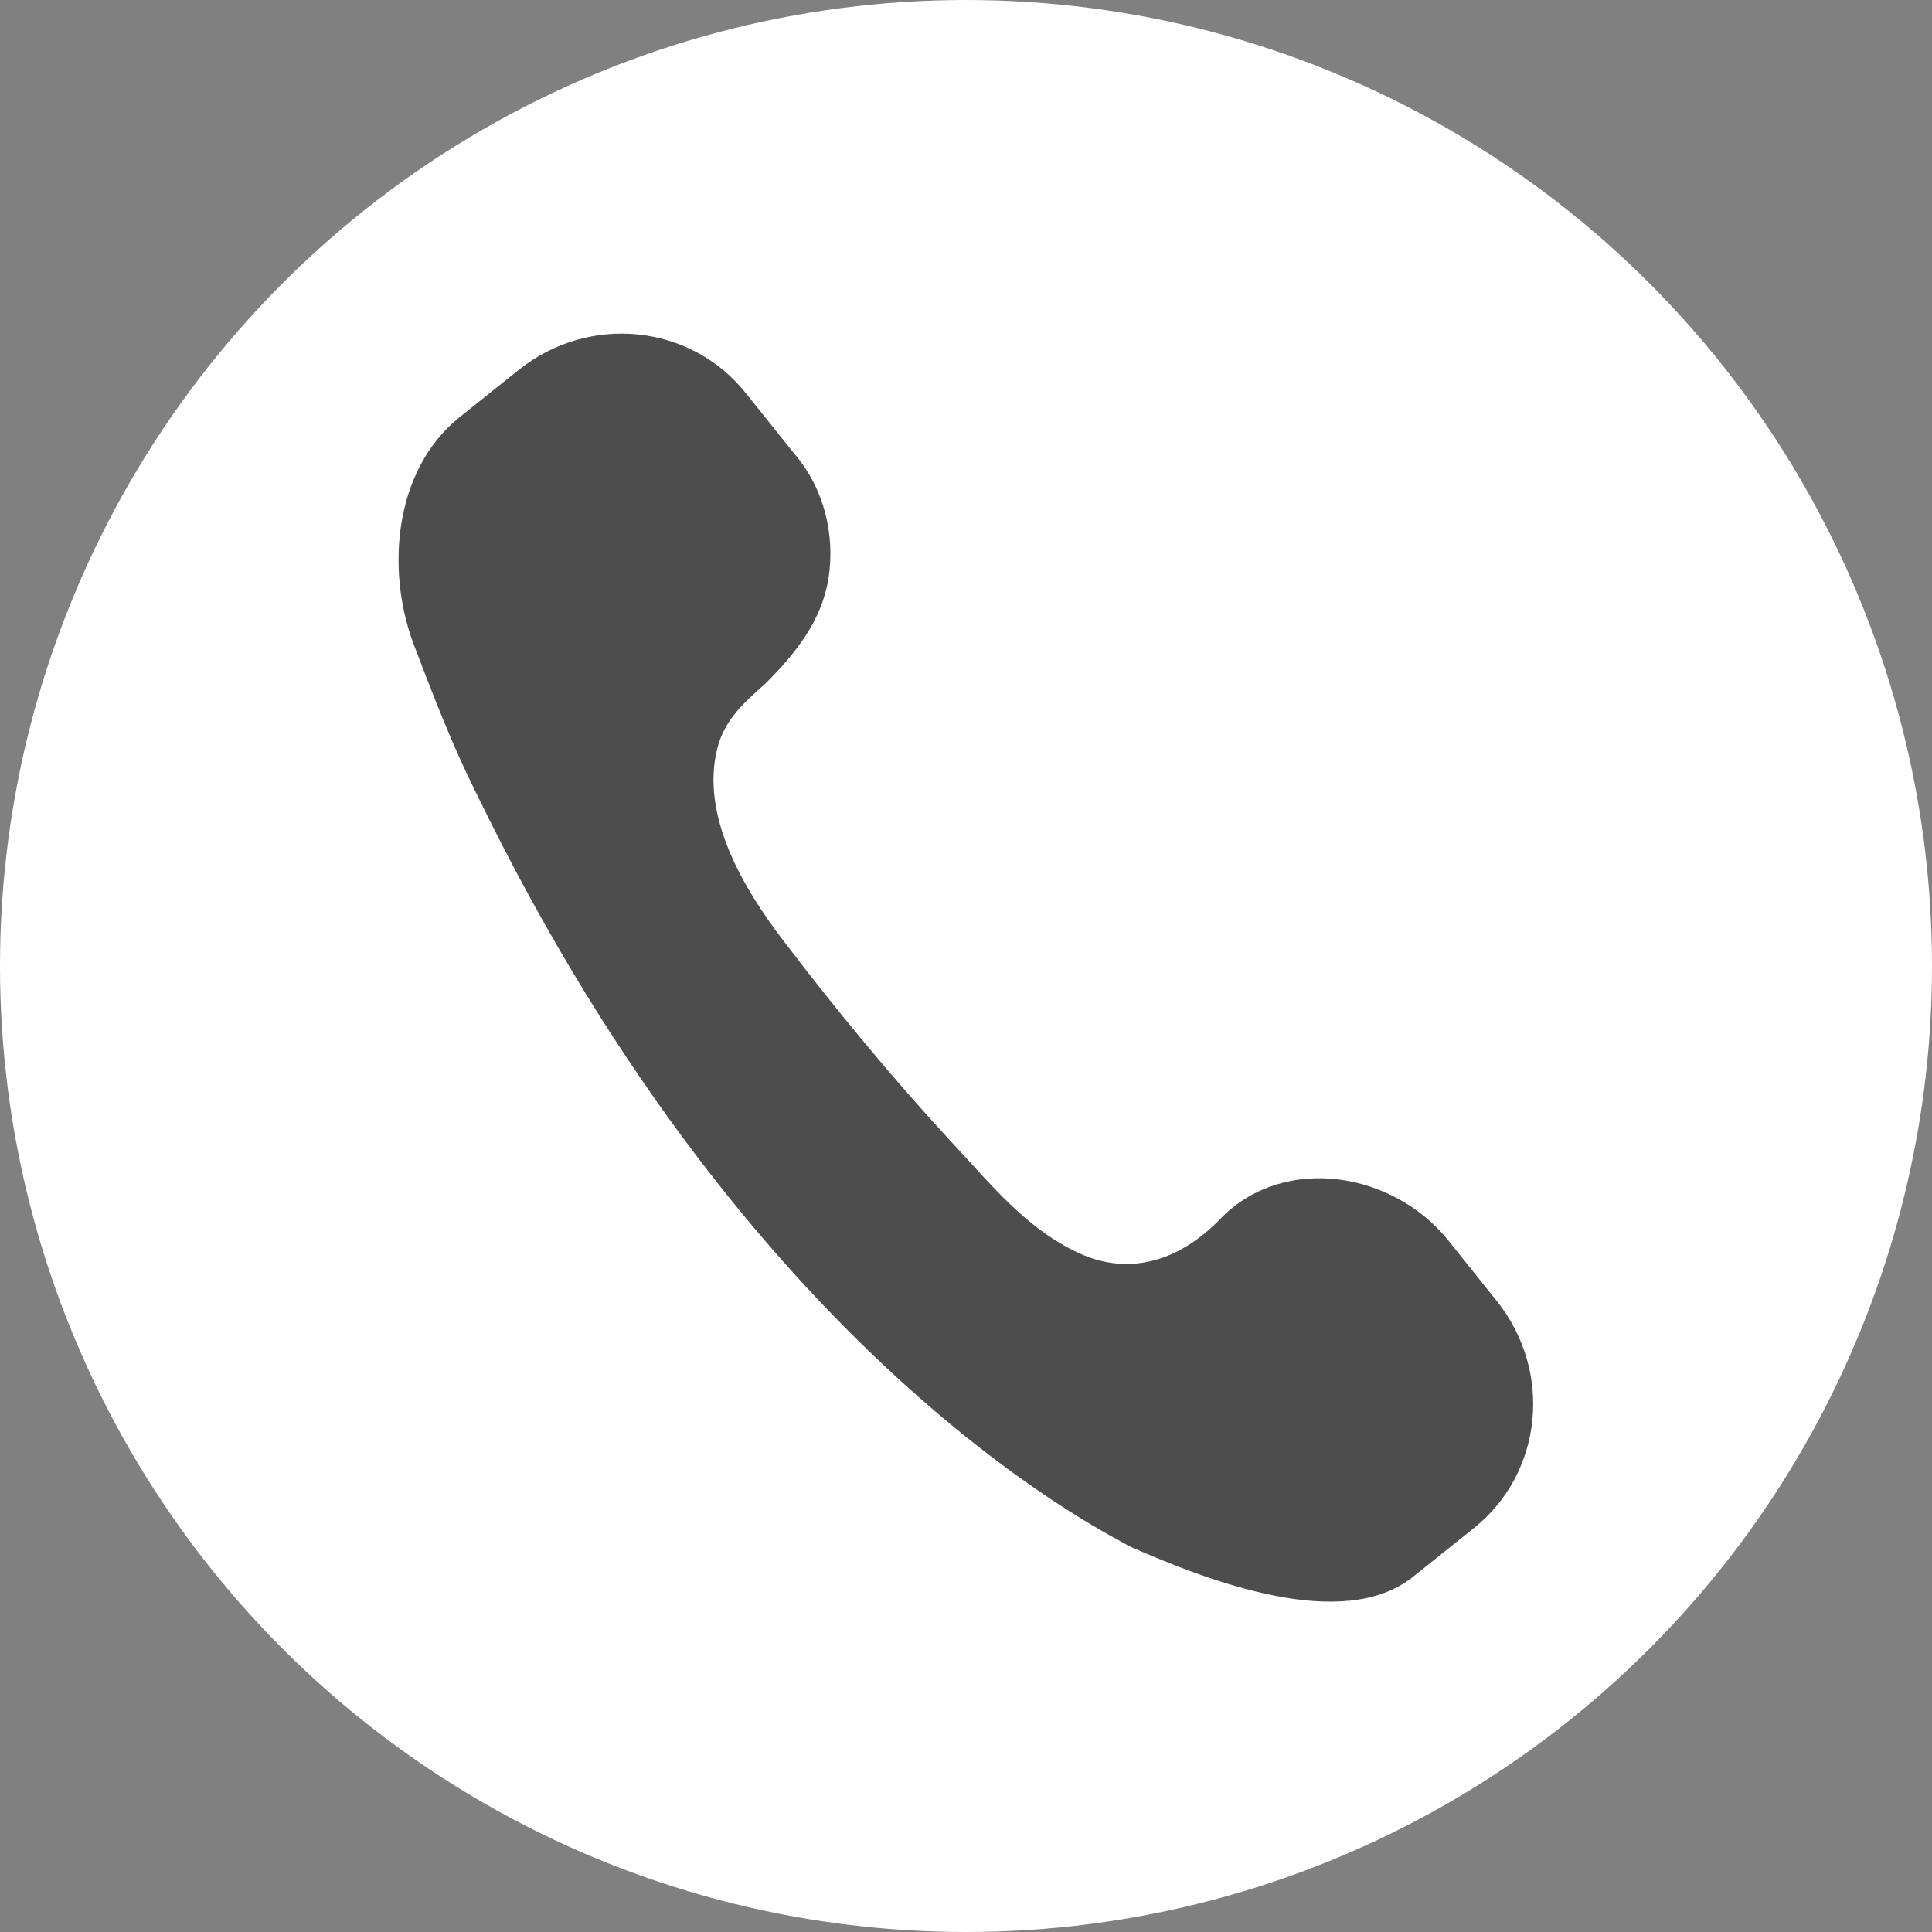
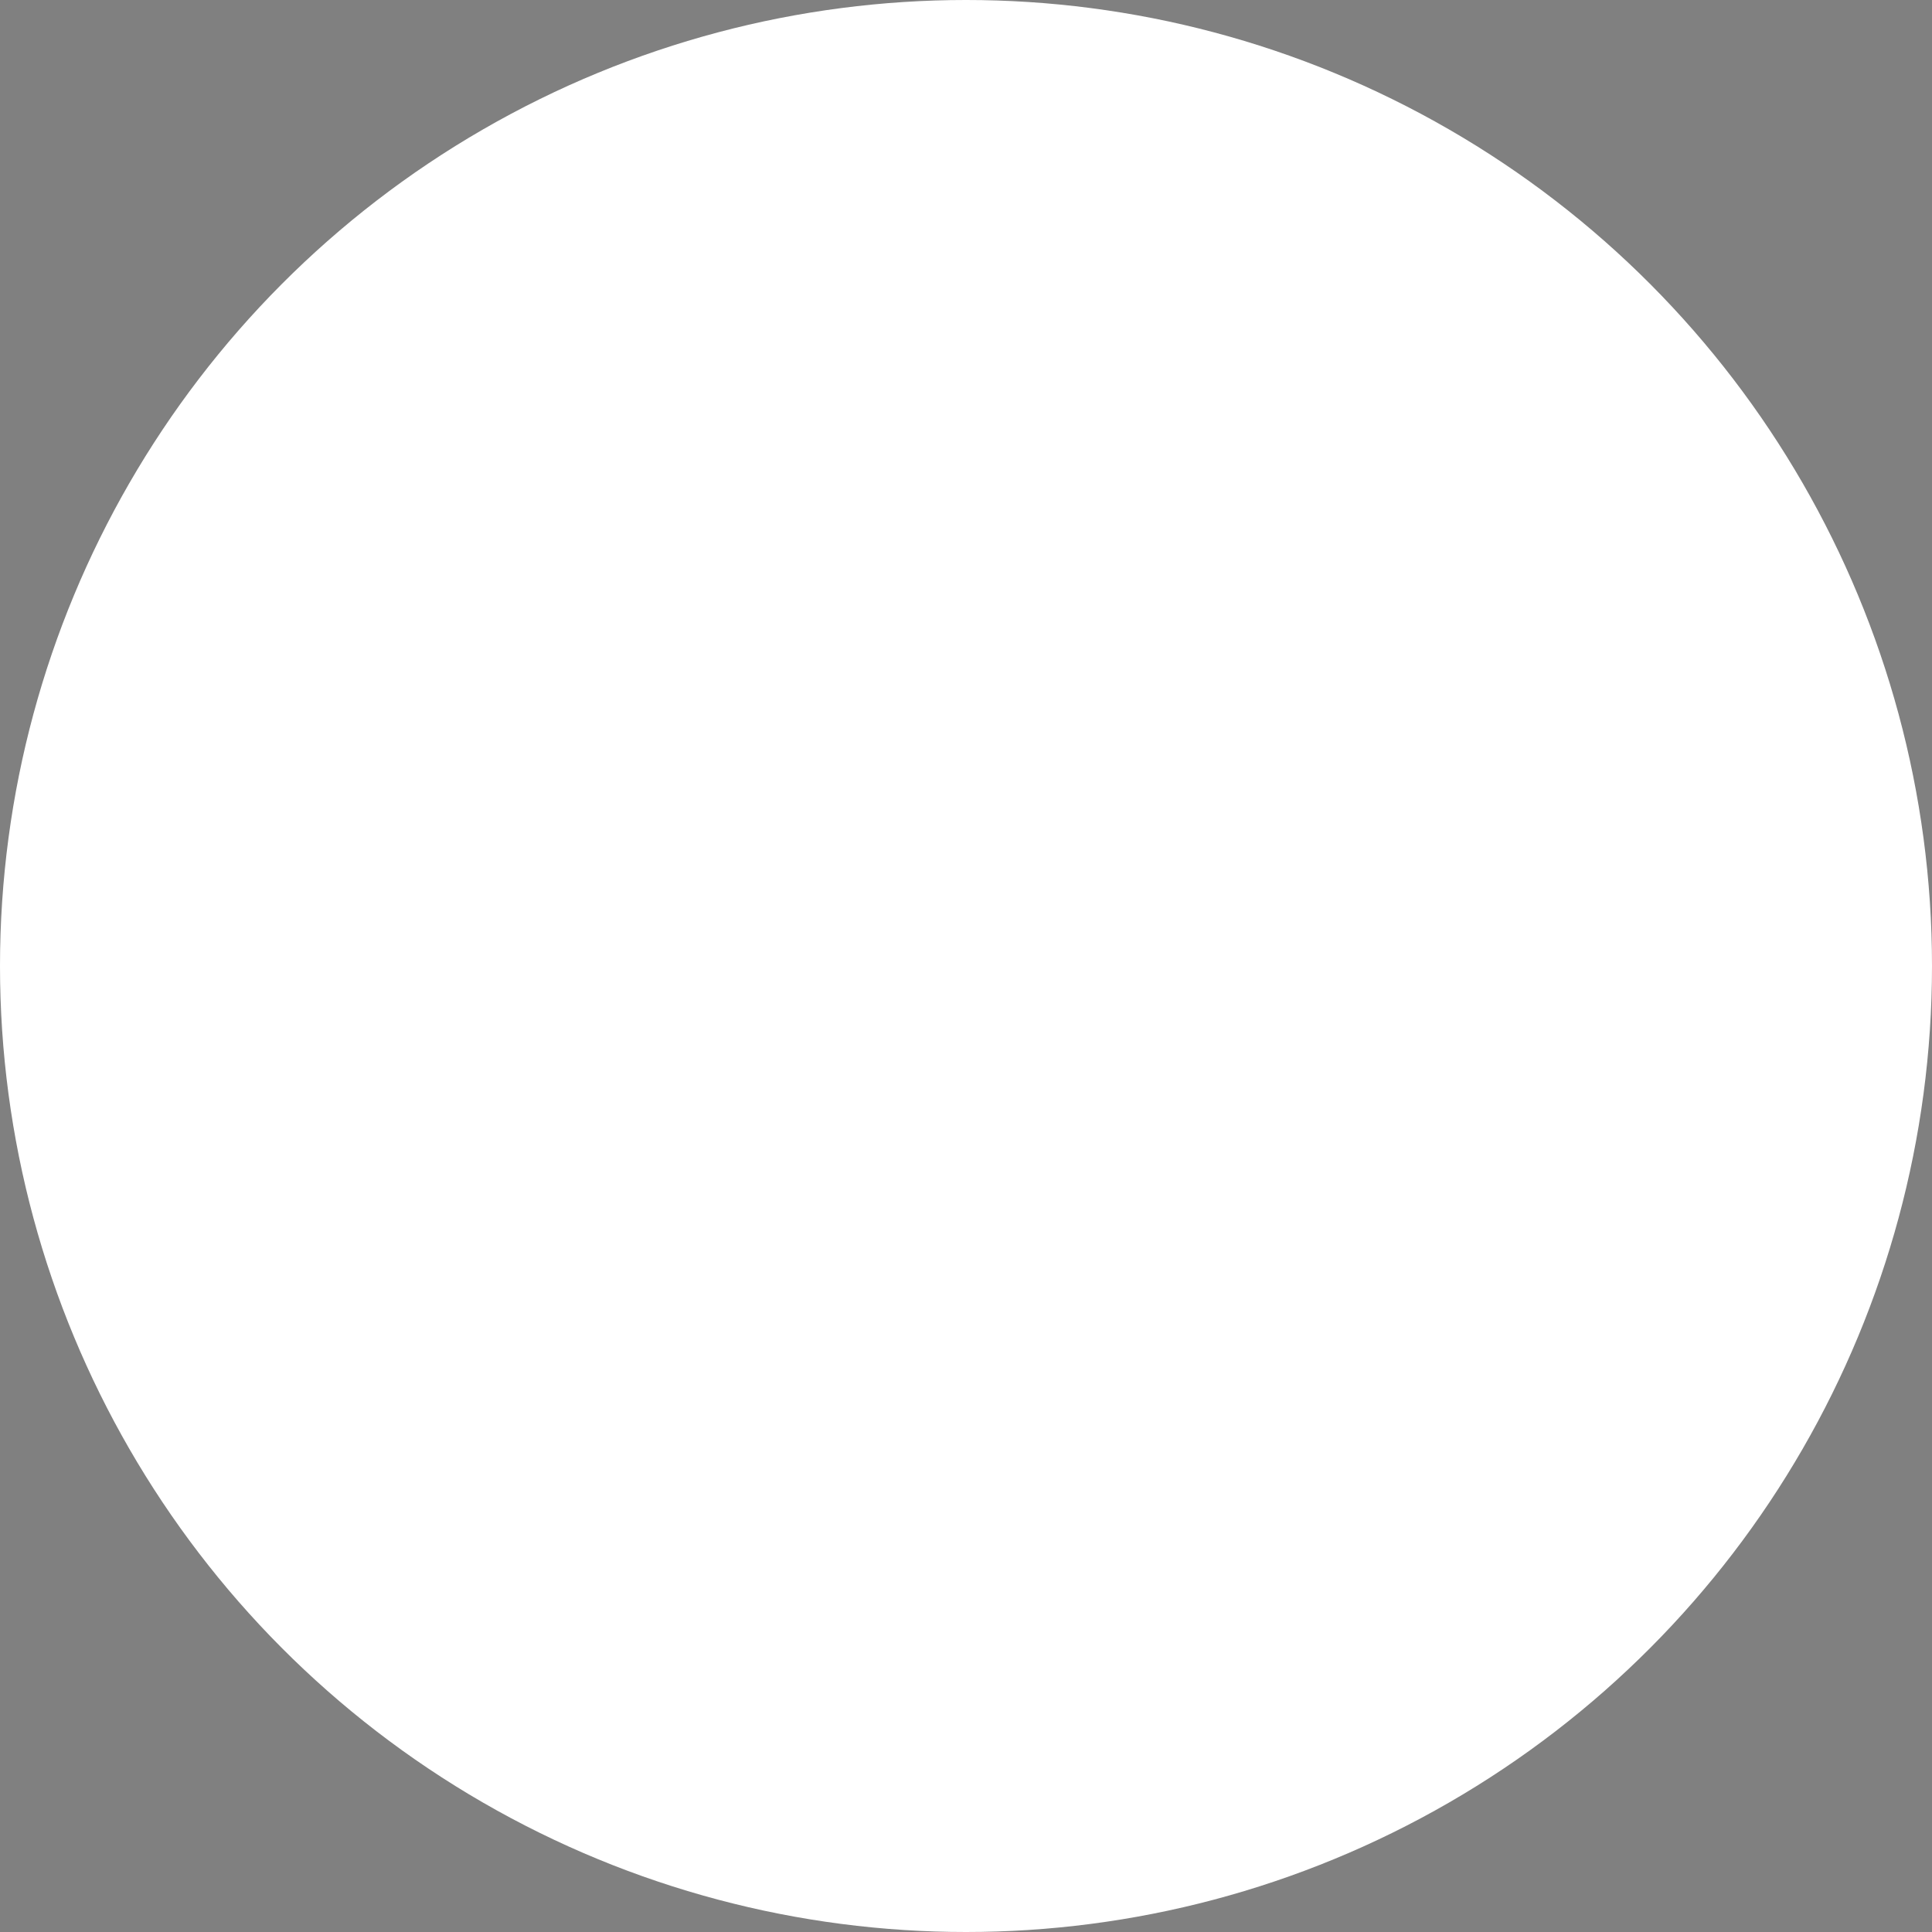
<svg xmlns="http://www.w3.org/2000/svg" version="1.1" id="レイヤー_1" x="0px" y="0px" viewBox="0 0 80 80" style="enable-background:new 0 0 80 80;" xml:space="preserve">
  <rect x="0" y="0" width="80" height="80" fill="#808080" stroke="none" />
  <style type="text/css">
	.st0{fill:#FFFFFF;}
	.st1{fill:#4D4D4D;}
</style>
  <circle class="st0" cx="40" cy="40" r="40" />
-   <path class="st1" d="M19.7,32.8c-1-2-1.8-4.1-2.6-6.2c-1.1-3-0.8-7.1,1.9-9.3l2.5-2c2.9-2.3,7.1-1.9,9.4,1c0,0,2,2.5,2,2.5  c1.2,1.4,1.7,3.3,1.4,5.2C34,25.7,33,27,31.7,28.3c-0.9,0.8-1.7,1.5-2,2.7c-0.7,2.8,1.1,5.8,2.7,7.9c2.2,2.9,4.6,5.8,7.1,8.5  c1.5,1.6,3,3.5,5.2,4.5c2.2,1,4.3,0.2,5.9-1.5c2.6-2.6,7.1-1.9,9.4,1l2,2.5c2.3,2.9,1.9,7.1-1,9.4l-2.5,2c-2.9,2.3-8.4,0.2-11.8-1.3  C46.8,63.9,31.5,57.2,19.7,32.8z" />
</svg>